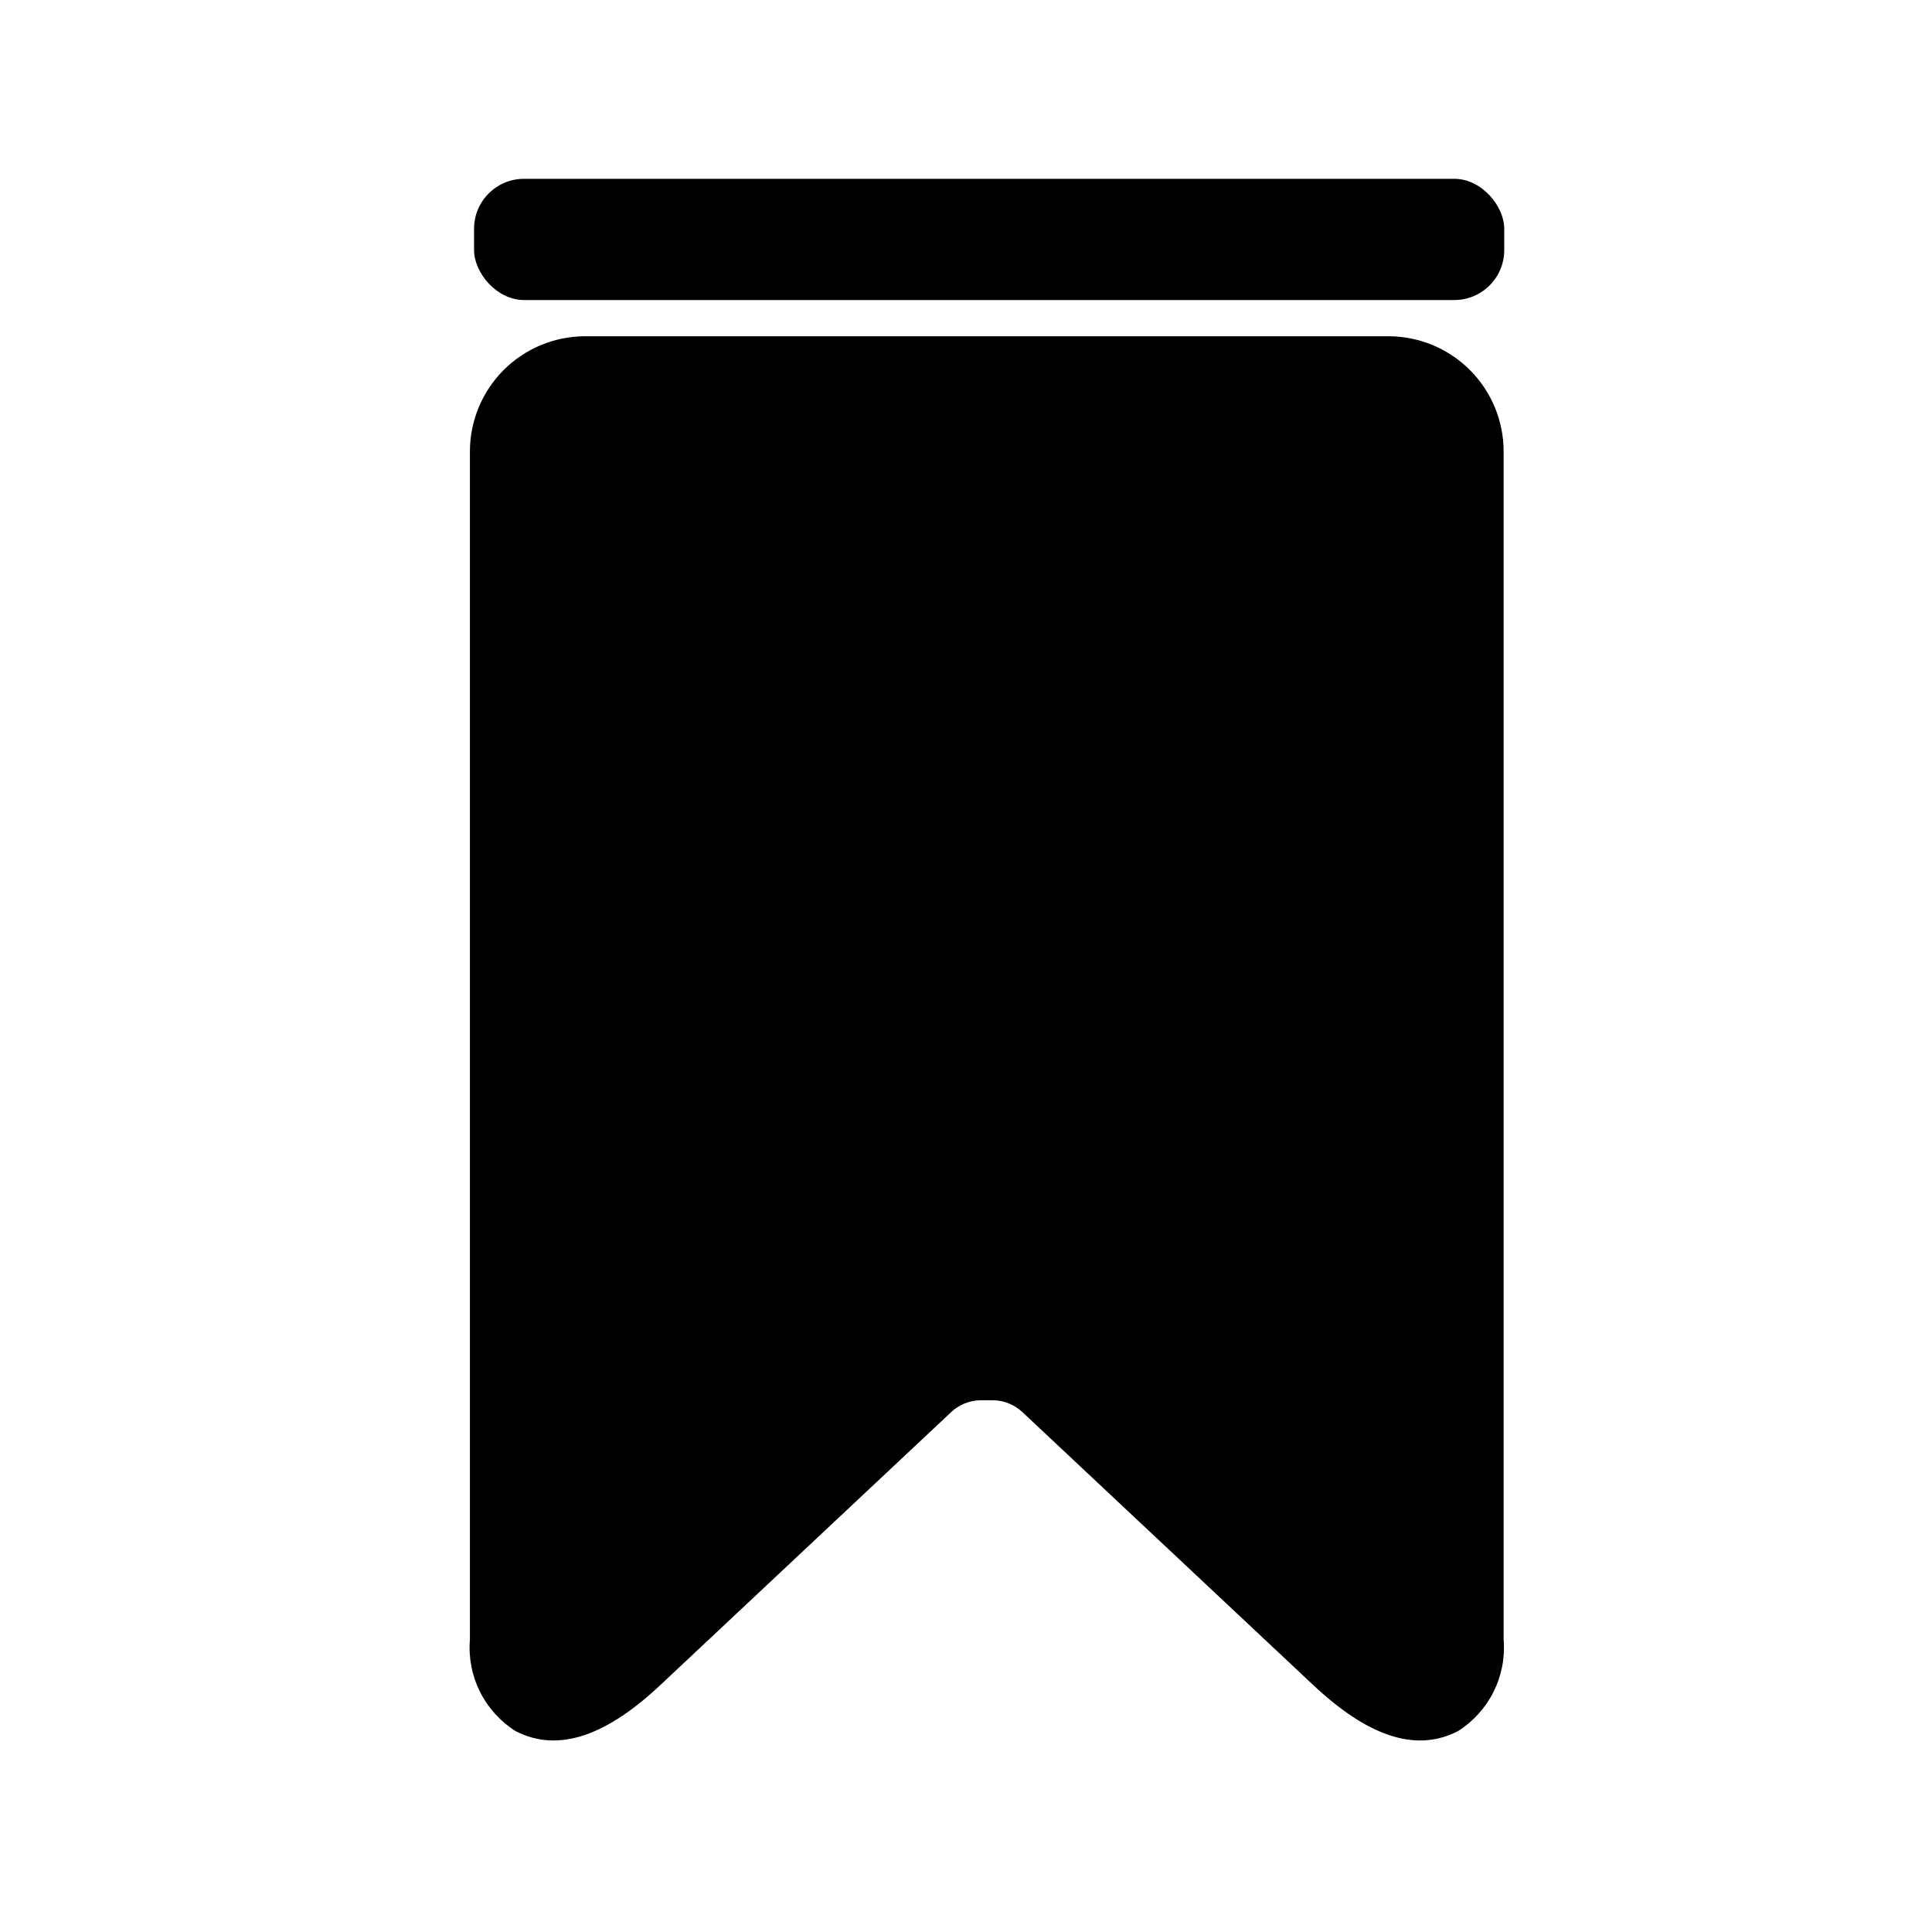
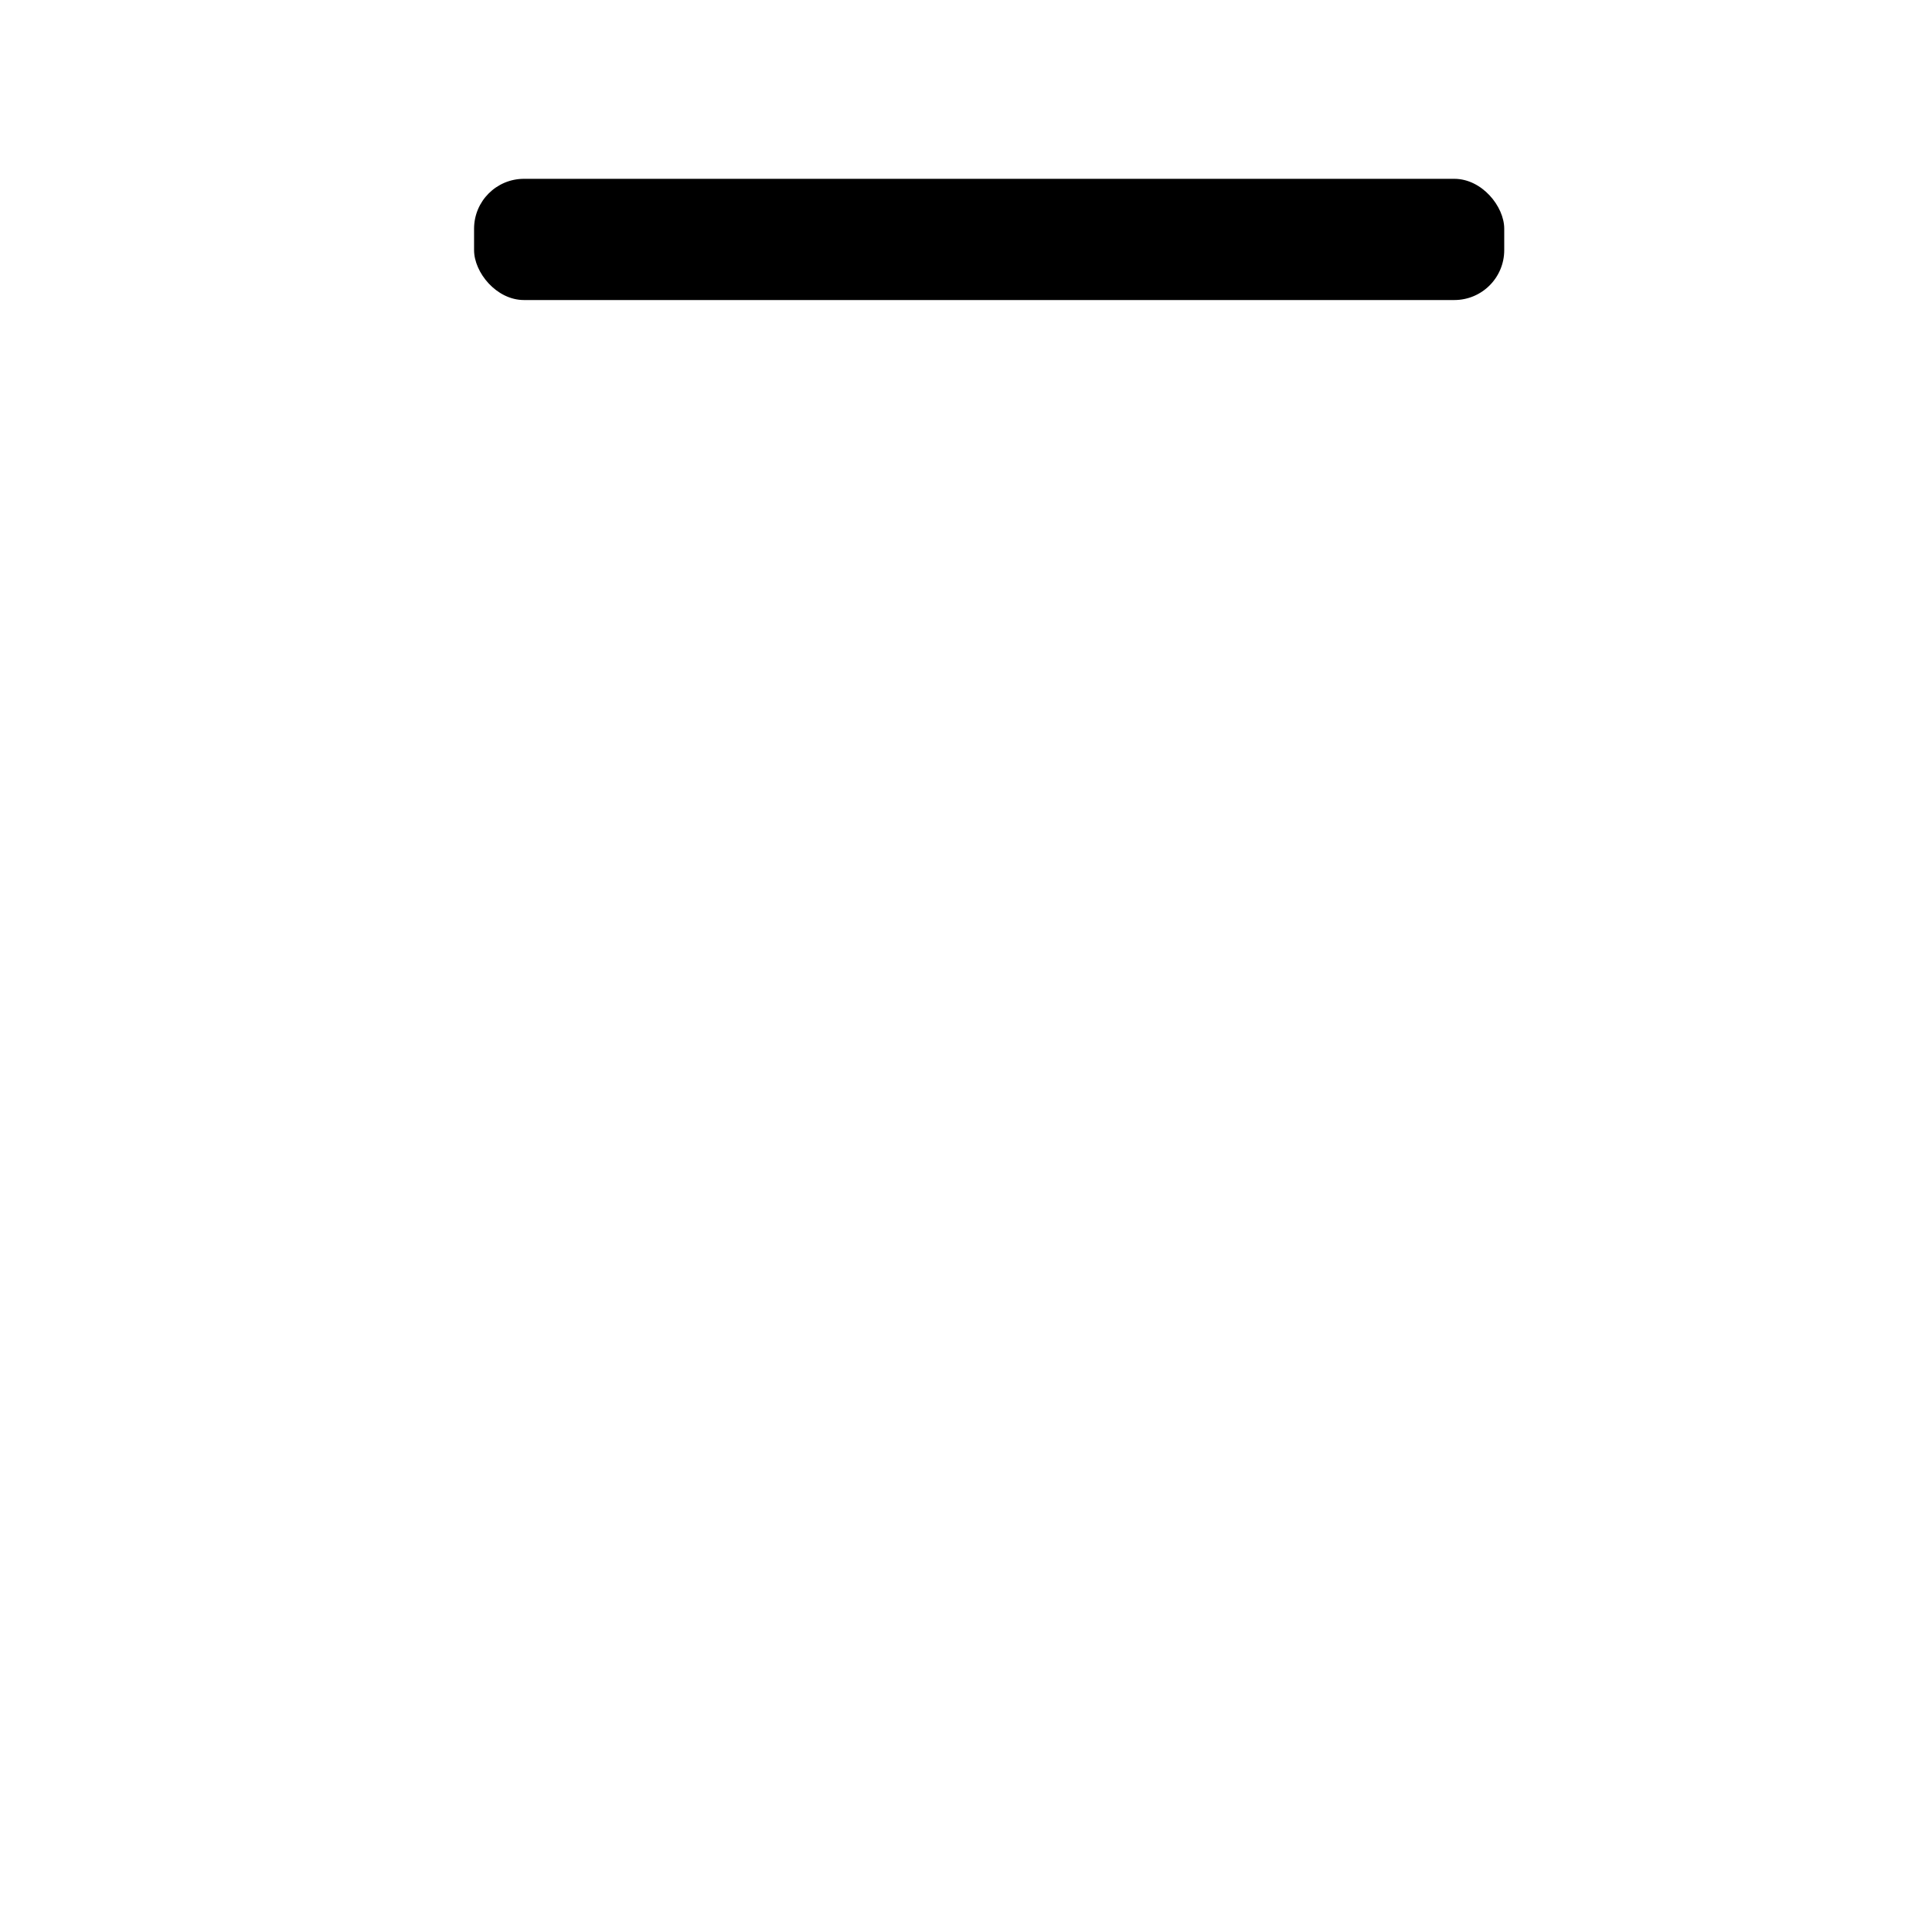
<svg xmlns="http://www.w3.org/2000/svg" fill="#000000" width="800px" height="800px" version="1.1" viewBox="144 144 512 512">
  <g>
-     <path d="m512.1 233.11h-213.18c-8.074 0.039-15.801 3.277-21.496 9-5.695 5.723-8.891 13.469-8.891 21.543v314.88-0.004c-0.391 4.766 0.535 9.543 2.672 13.82 2.137 4.273 5.406 7.879 9.453 10.426 11.652 5.984 24.562 0.789 38.574-12.438l76.832-72.109h-0.004c2.055-1.926 4.738-3.047 7.559-3.148h3.777c2.816 0.102 5.5 1.223 7.559 3.148l76.832 72.109c14.012 13.227 26.922 18.422 38.574 12.438h-0.004c4.043-2.547 7.312-6.152 9.449-10.426 2.141-4.277 3.062-9.055 2.672-13.82v-314.88 0.004c0-8.074-3.195-15.82-8.887-21.543-5.695-5.723-13.426-8.961-21.496-9z" fill-rule="evenodd" />
    <path d="m282.86 191.39h246.55c7.305 0 13.227 7.305 13.227 13.227v5.668c0 7.305-5.922 13.227-13.227 13.227h-246.55c-7.305 0-13.227-7.305-13.227-13.227v-5.668c0-7.305 5.922-13.227 13.227-13.227z" />
  </g>
</svg>